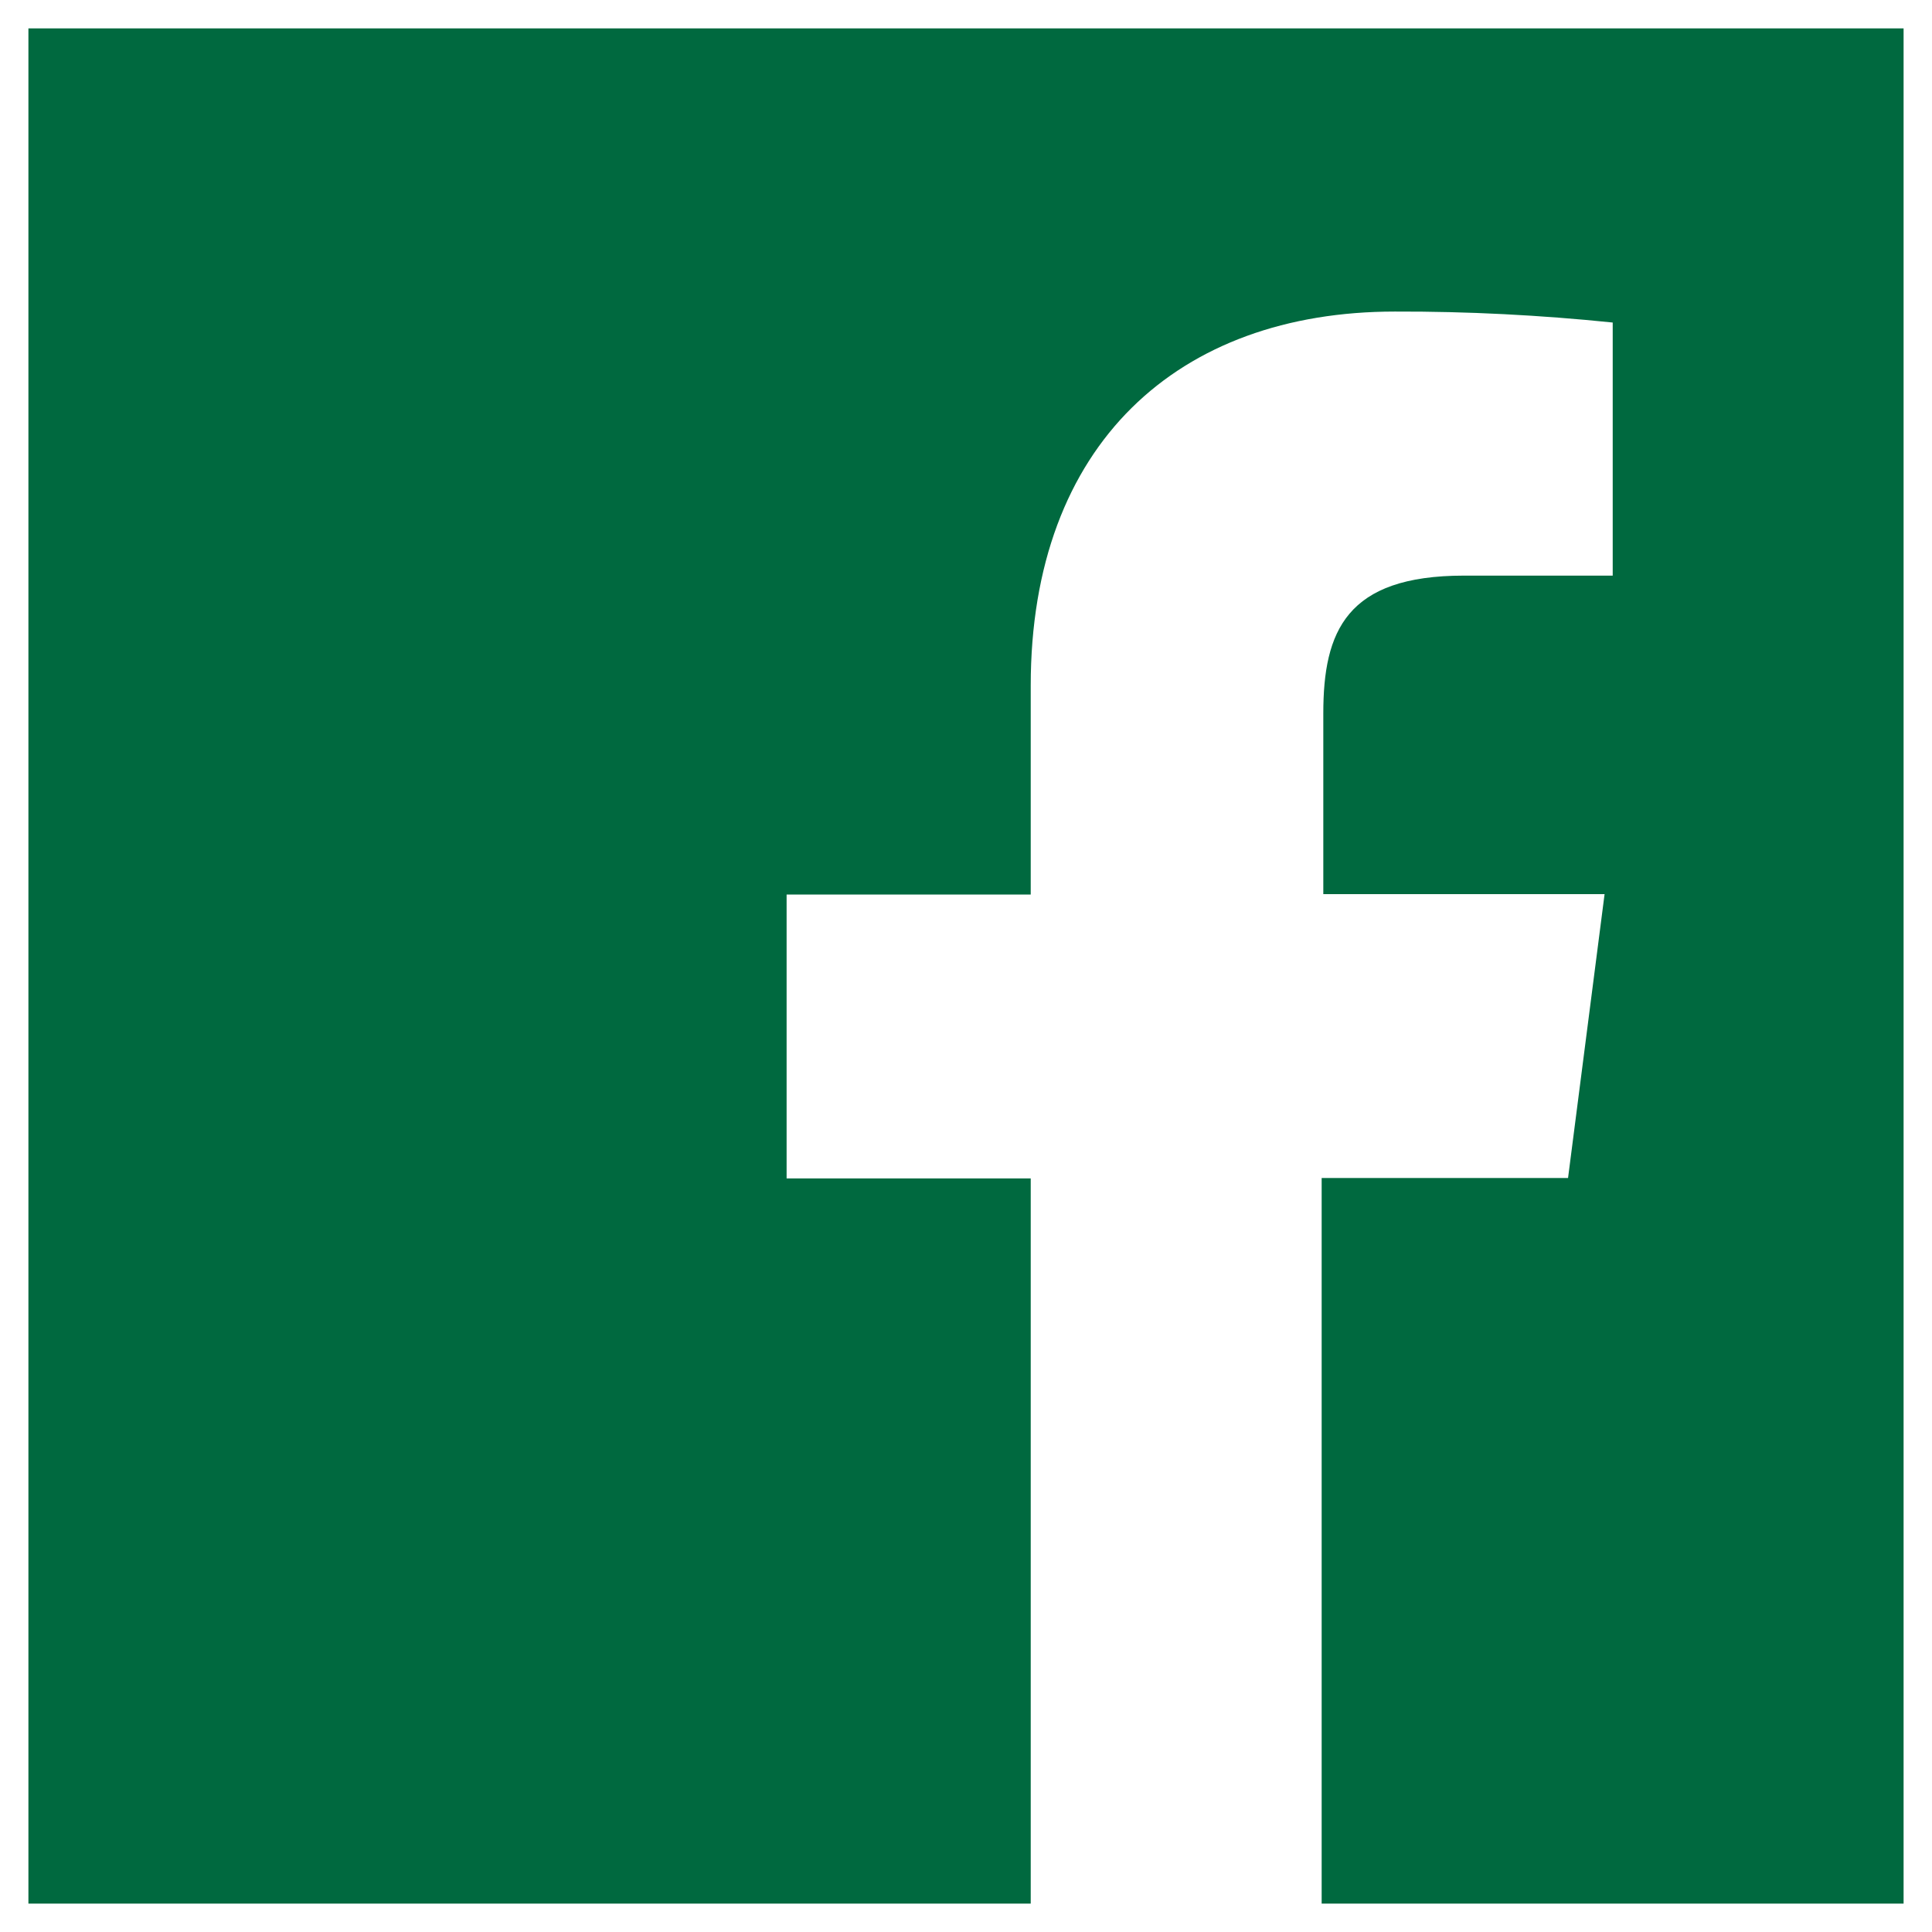
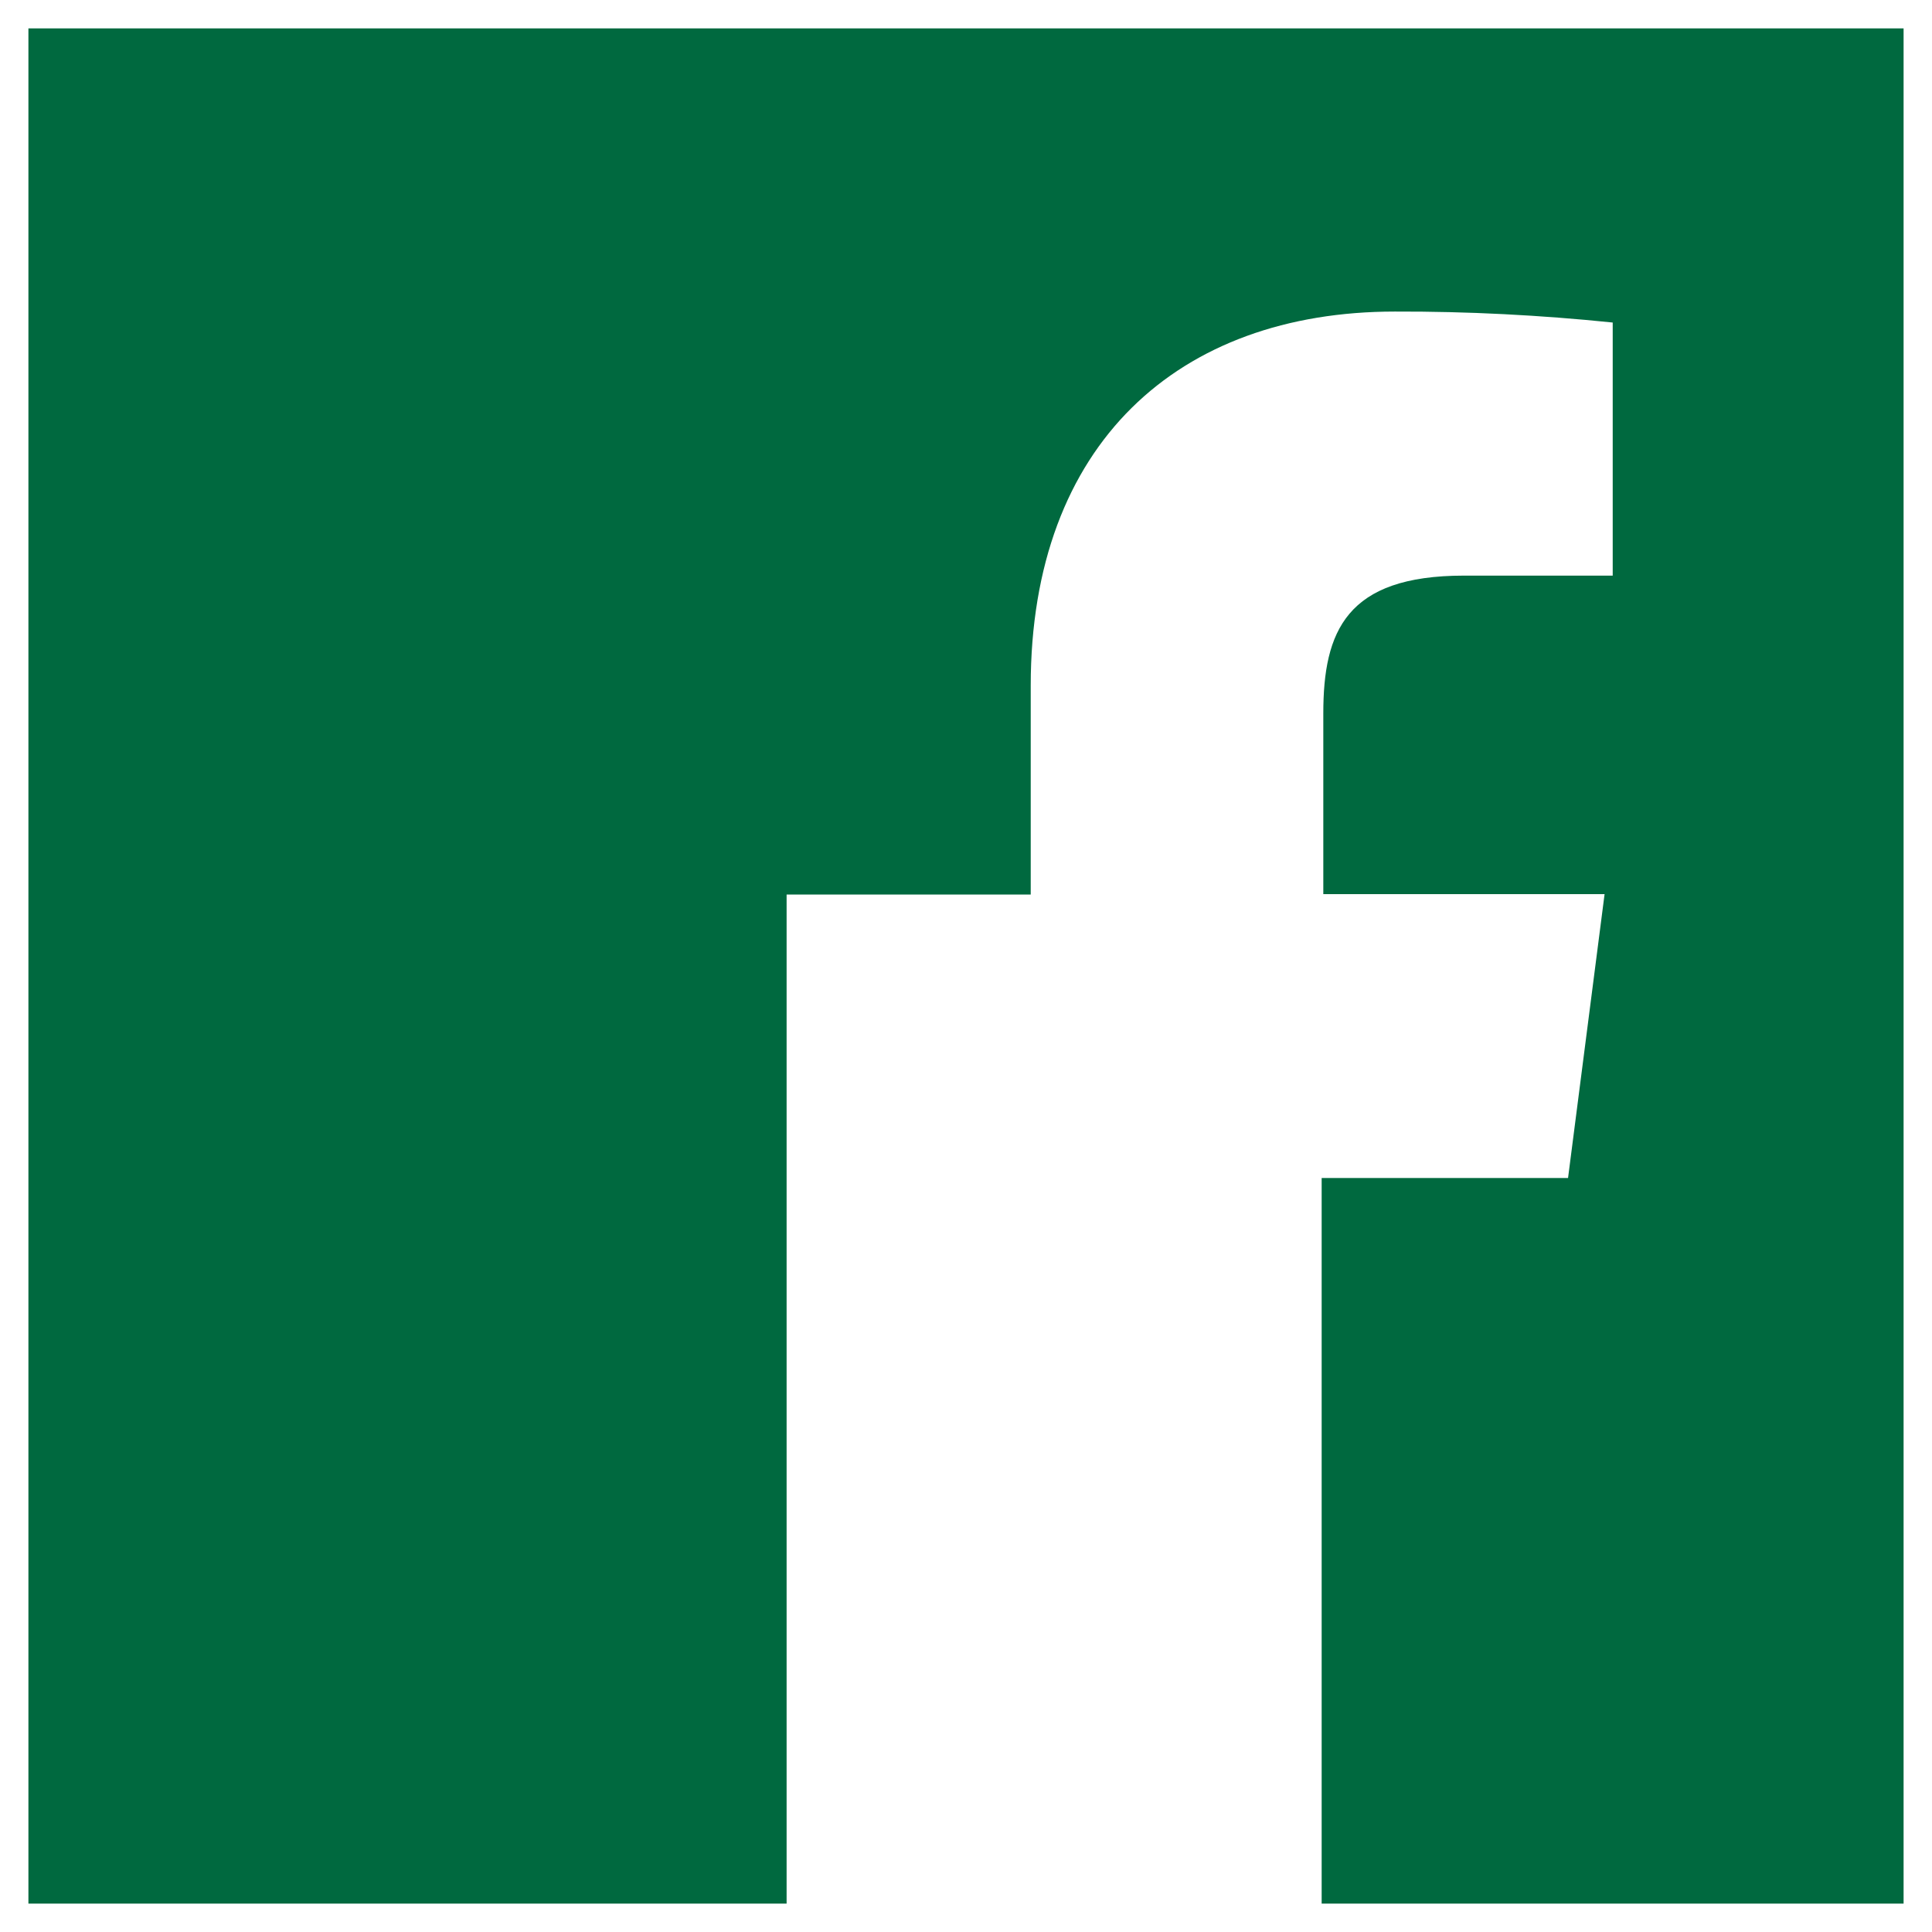
<svg xmlns="http://www.w3.org/2000/svg" width="34" height="34" viewBox="0 0 34 34" fill="none">
-   <path d="M33.5 0.5H0.5V33.5H18.139V20.738H13.843V15.742H18.139V12.066C18.139 7.806 20.744 5.483 24.546 5.483C25.828 5.479 27.107 5.545 28.381 5.676V10.13H25.763C23.692 10.13 23.288 11.11 23.288 12.554V15.735H28.238L27.595 20.731H23.259V33.5H33.5V0.5Z" fill="#00693F" />
+   <path d="M33.5 0.5H0.5V33.5H18.139H13.843V15.742H18.139V12.066C18.139 7.806 20.744 5.483 24.546 5.483C25.828 5.479 27.107 5.545 28.381 5.676V10.13H25.763C23.692 10.13 23.288 11.11 23.288 12.554V15.735H28.238L27.595 20.731H23.259V33.5H33.5V0.5Z" fill="#00693F" />
</svg>